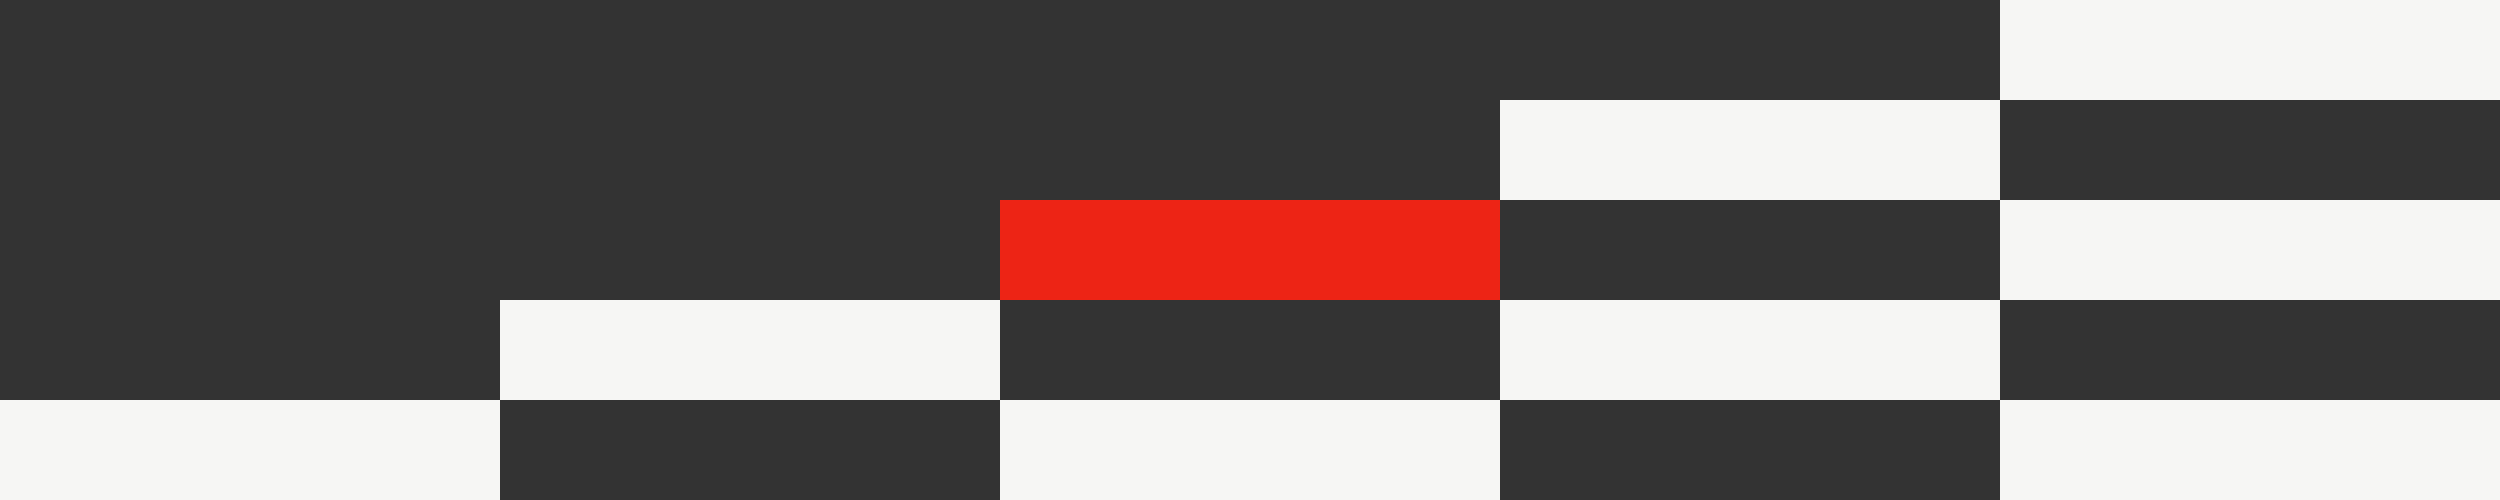
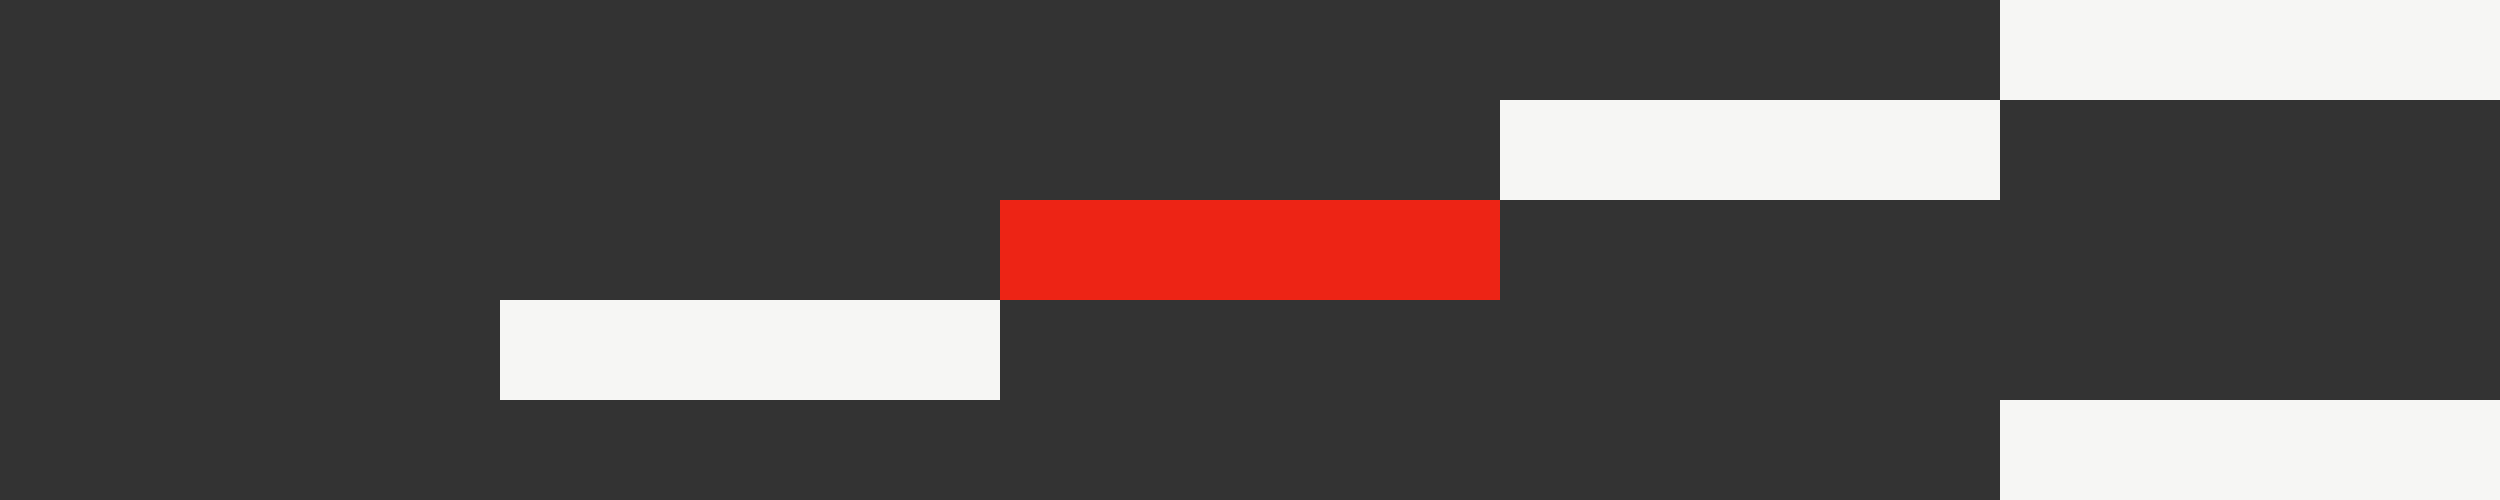
<svg xmlns="http://www.w3.org/2000/svg" width="825" height="165" viewBox="0 0 825 165" fill="none">
  <rect x="0" y="0" width="825" height="165" fill="#333333" stroke="none" />
  <rect x="660" width="165" height="33" fill="#F6F6F4" />
  <rect x="495" y="33" width="165" height="33" fill="#F6F6F4" />
  <rect x="330" y="66" width="165" height="33" fill="#ED2415" />
  <rect x="165" y="99" width="165" height="33" fill="#F6F6F4" />
-   <rect y="132" width="165" height="33" fill="#F6F6F4" />
-   <rect x="660" y="66" width="165" height="33" fill="#F6F6F4" />
-   <rect x="495" y="99" width="165" height="33" fill="#F6F6F4" />
-   <rect x="330" y="132" width="165" height="33" fill="#F6F6F4" />
  <rect x="660" y="132" width="165" height="33" fill="#F6F6F4" />
</svg>